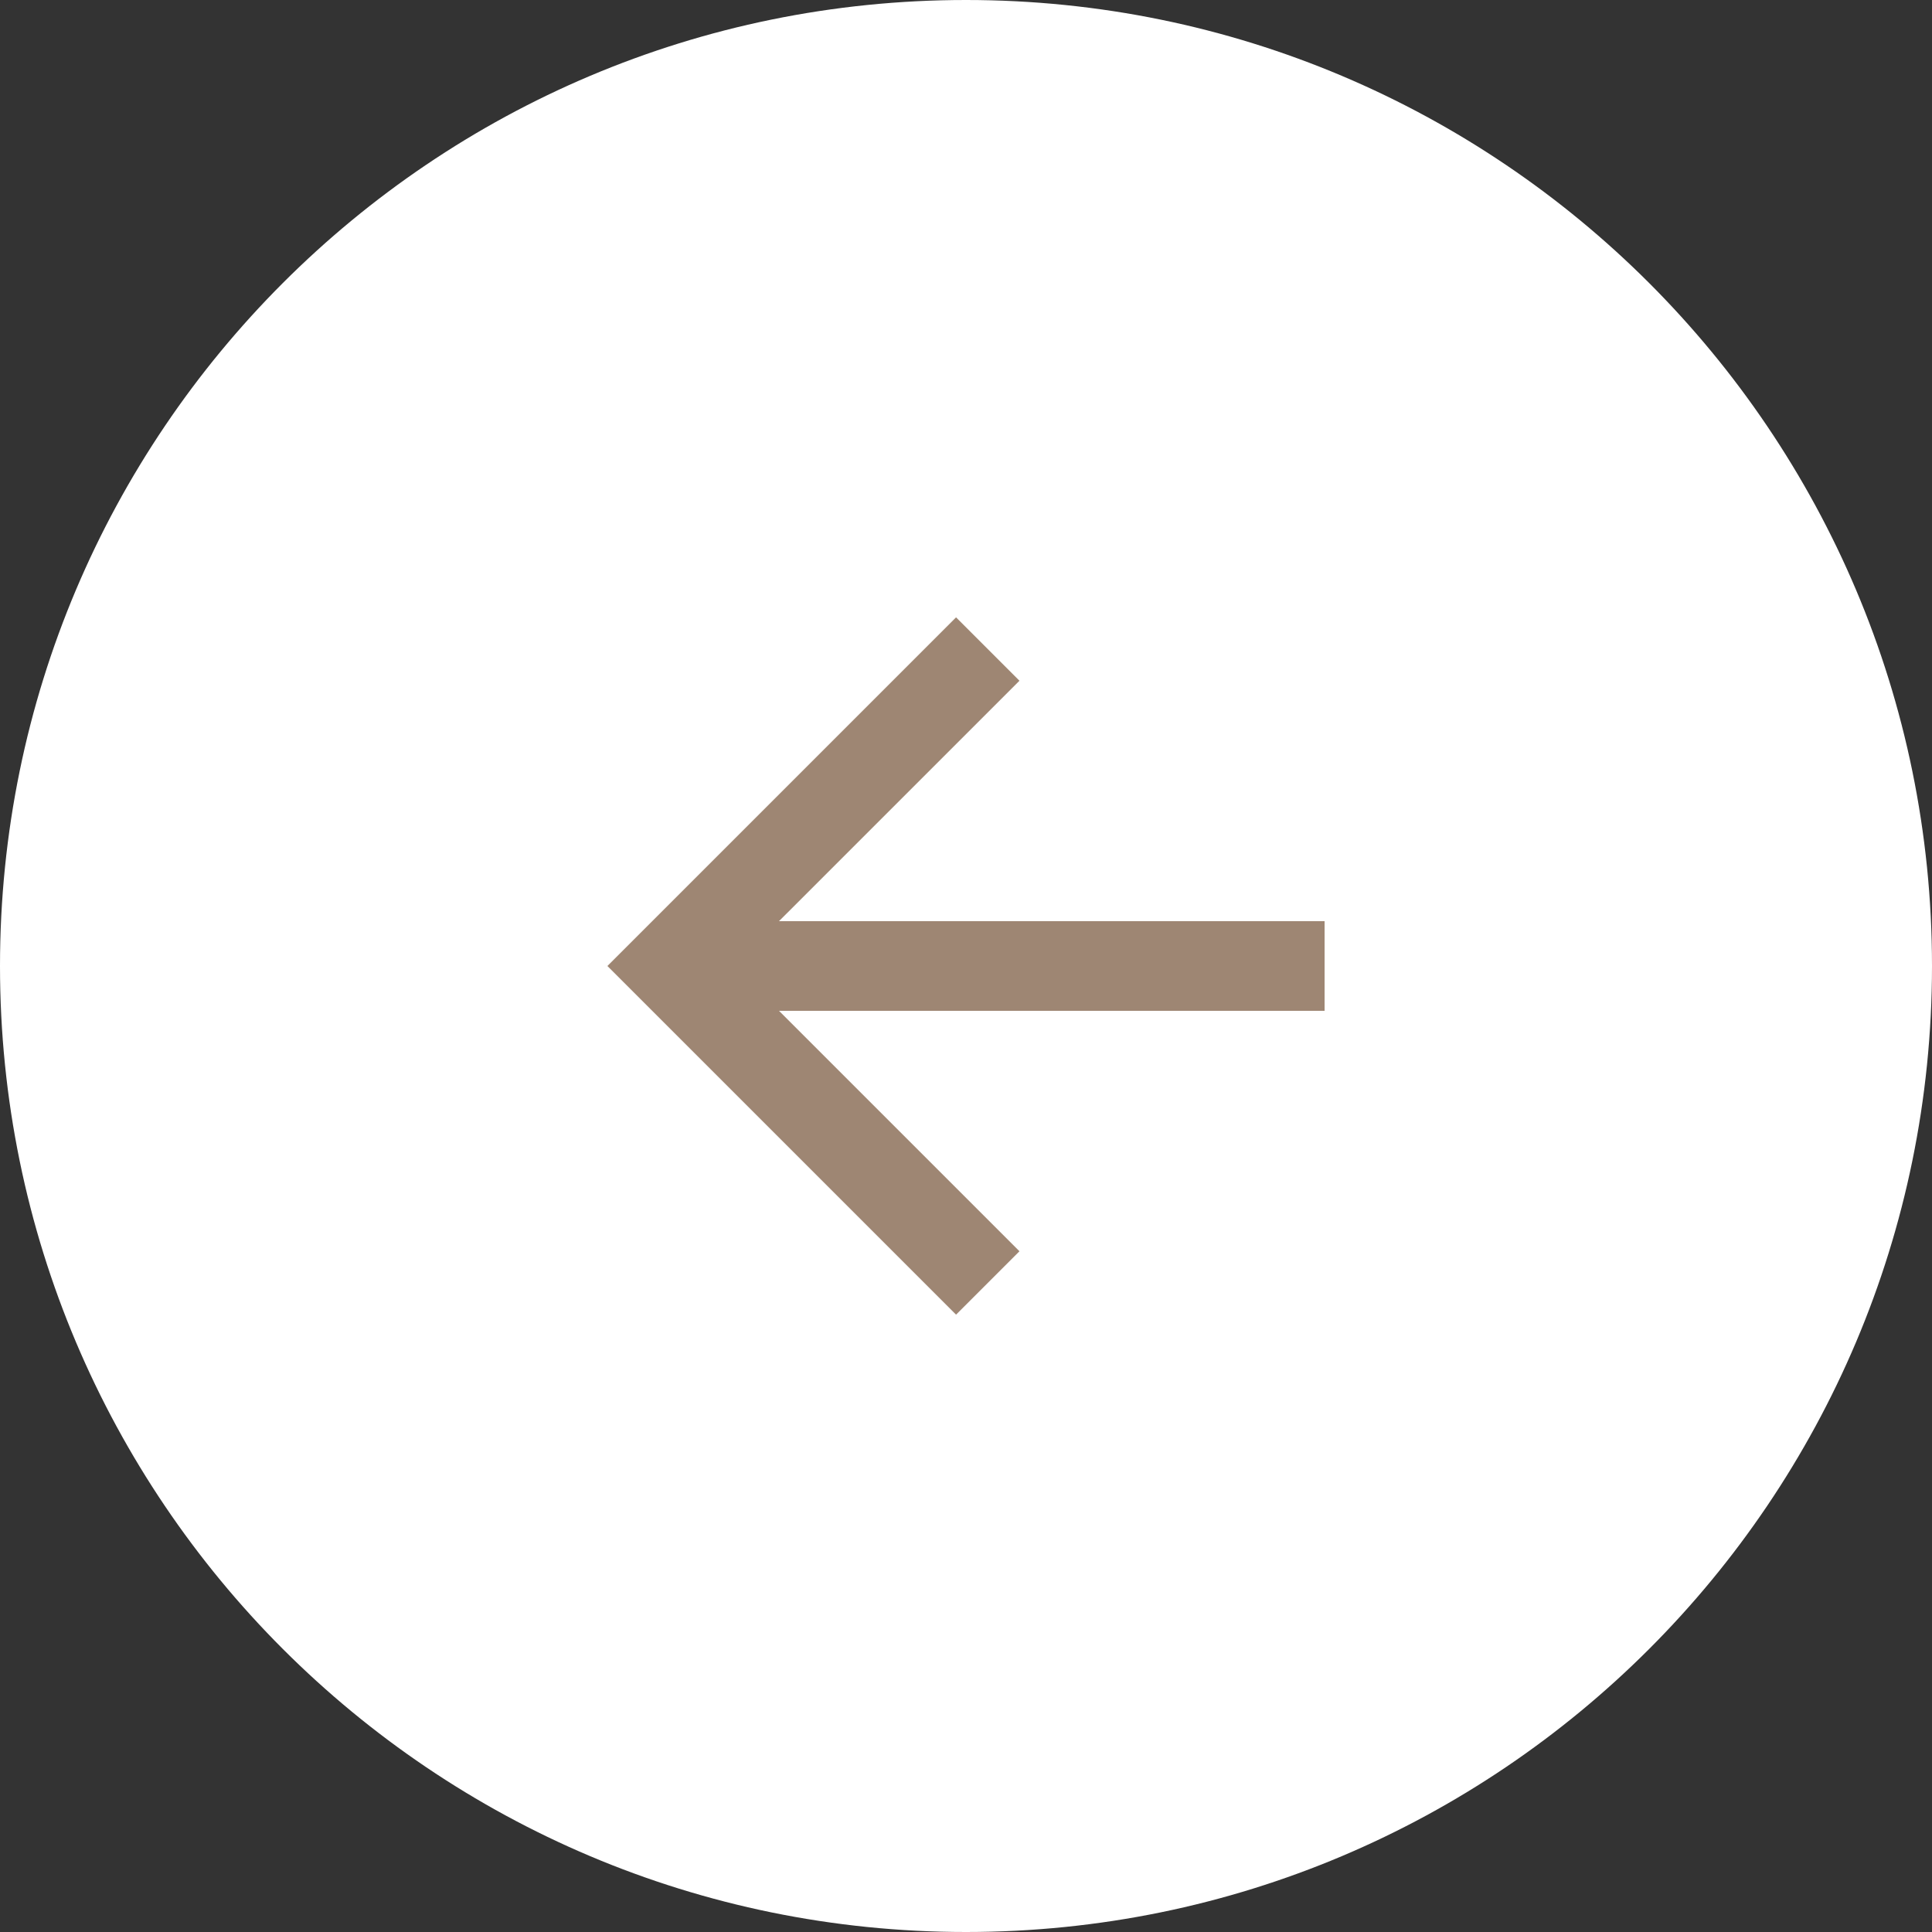
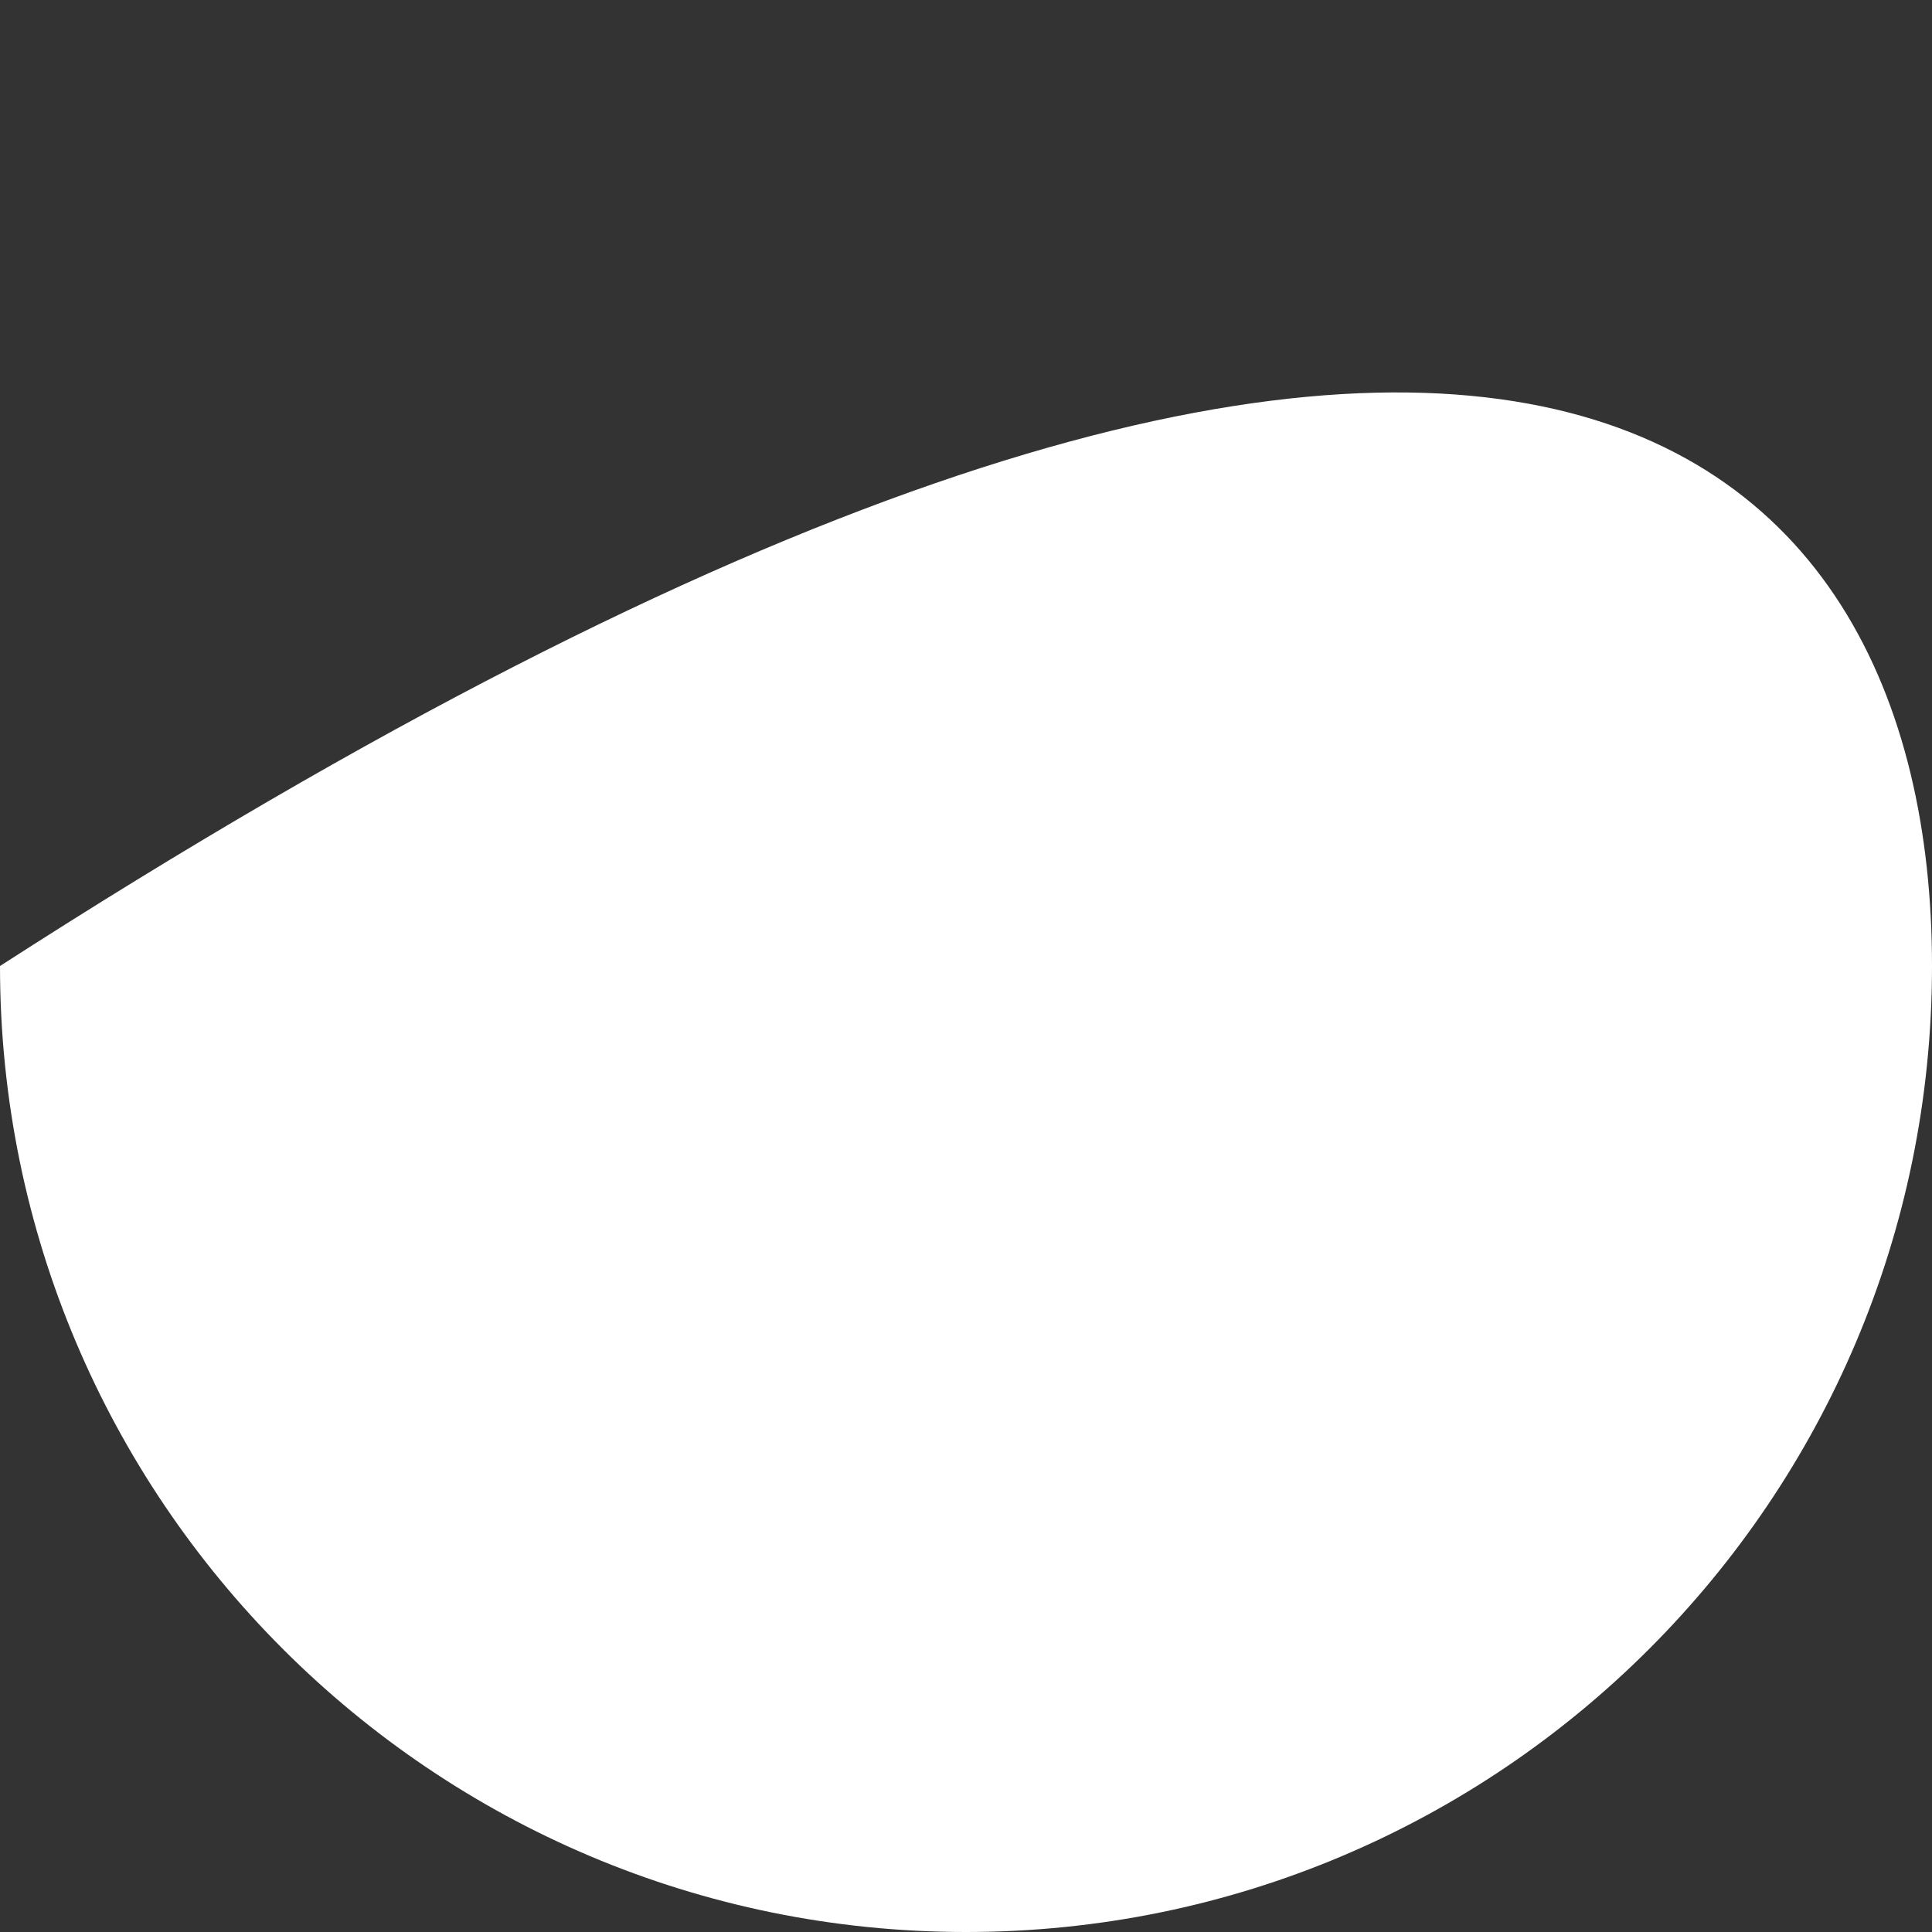
<svg xmlns="http://www.w3.org/2000/svg" width="48" height="48" viewBox="0 0 48 48" fill="none">
  <rect x="0" y="0" width="48" height="48" fill="#333333" stroke="none" />
  <g clip-path="url(#clip0_2110_1806)">
-     <path d="M0 24C0 10.745 10.745 0 24 0C37.255 0 48 10.745 48 24C48 37.255 37.255 48 24 48C10.745 48 0 37.255 0 24Z" fill="white" />
-     <path d="M19.354 25.113H32.909V22.886H19.354L25.328 16.913L23.753 15.338L15.091 24L23.753 32.662L25.328 31.087L19.354 25.113Z" fill="#9E8673" />
+     <path d="M0 24C37.255 0 48 10.745 48 24C48 37.255 37.255 48 24 48C10.745 48 0 37.255 0 24Z" fill="white" />
  </g>
  <defs>
    <clipPath id="clip0_2110_1806">
      <rect width="48" height="48" fill="white" transform="matrix(-1 0 0 1 48 0)" />
    </clipPath>
  </defs>
</svg>